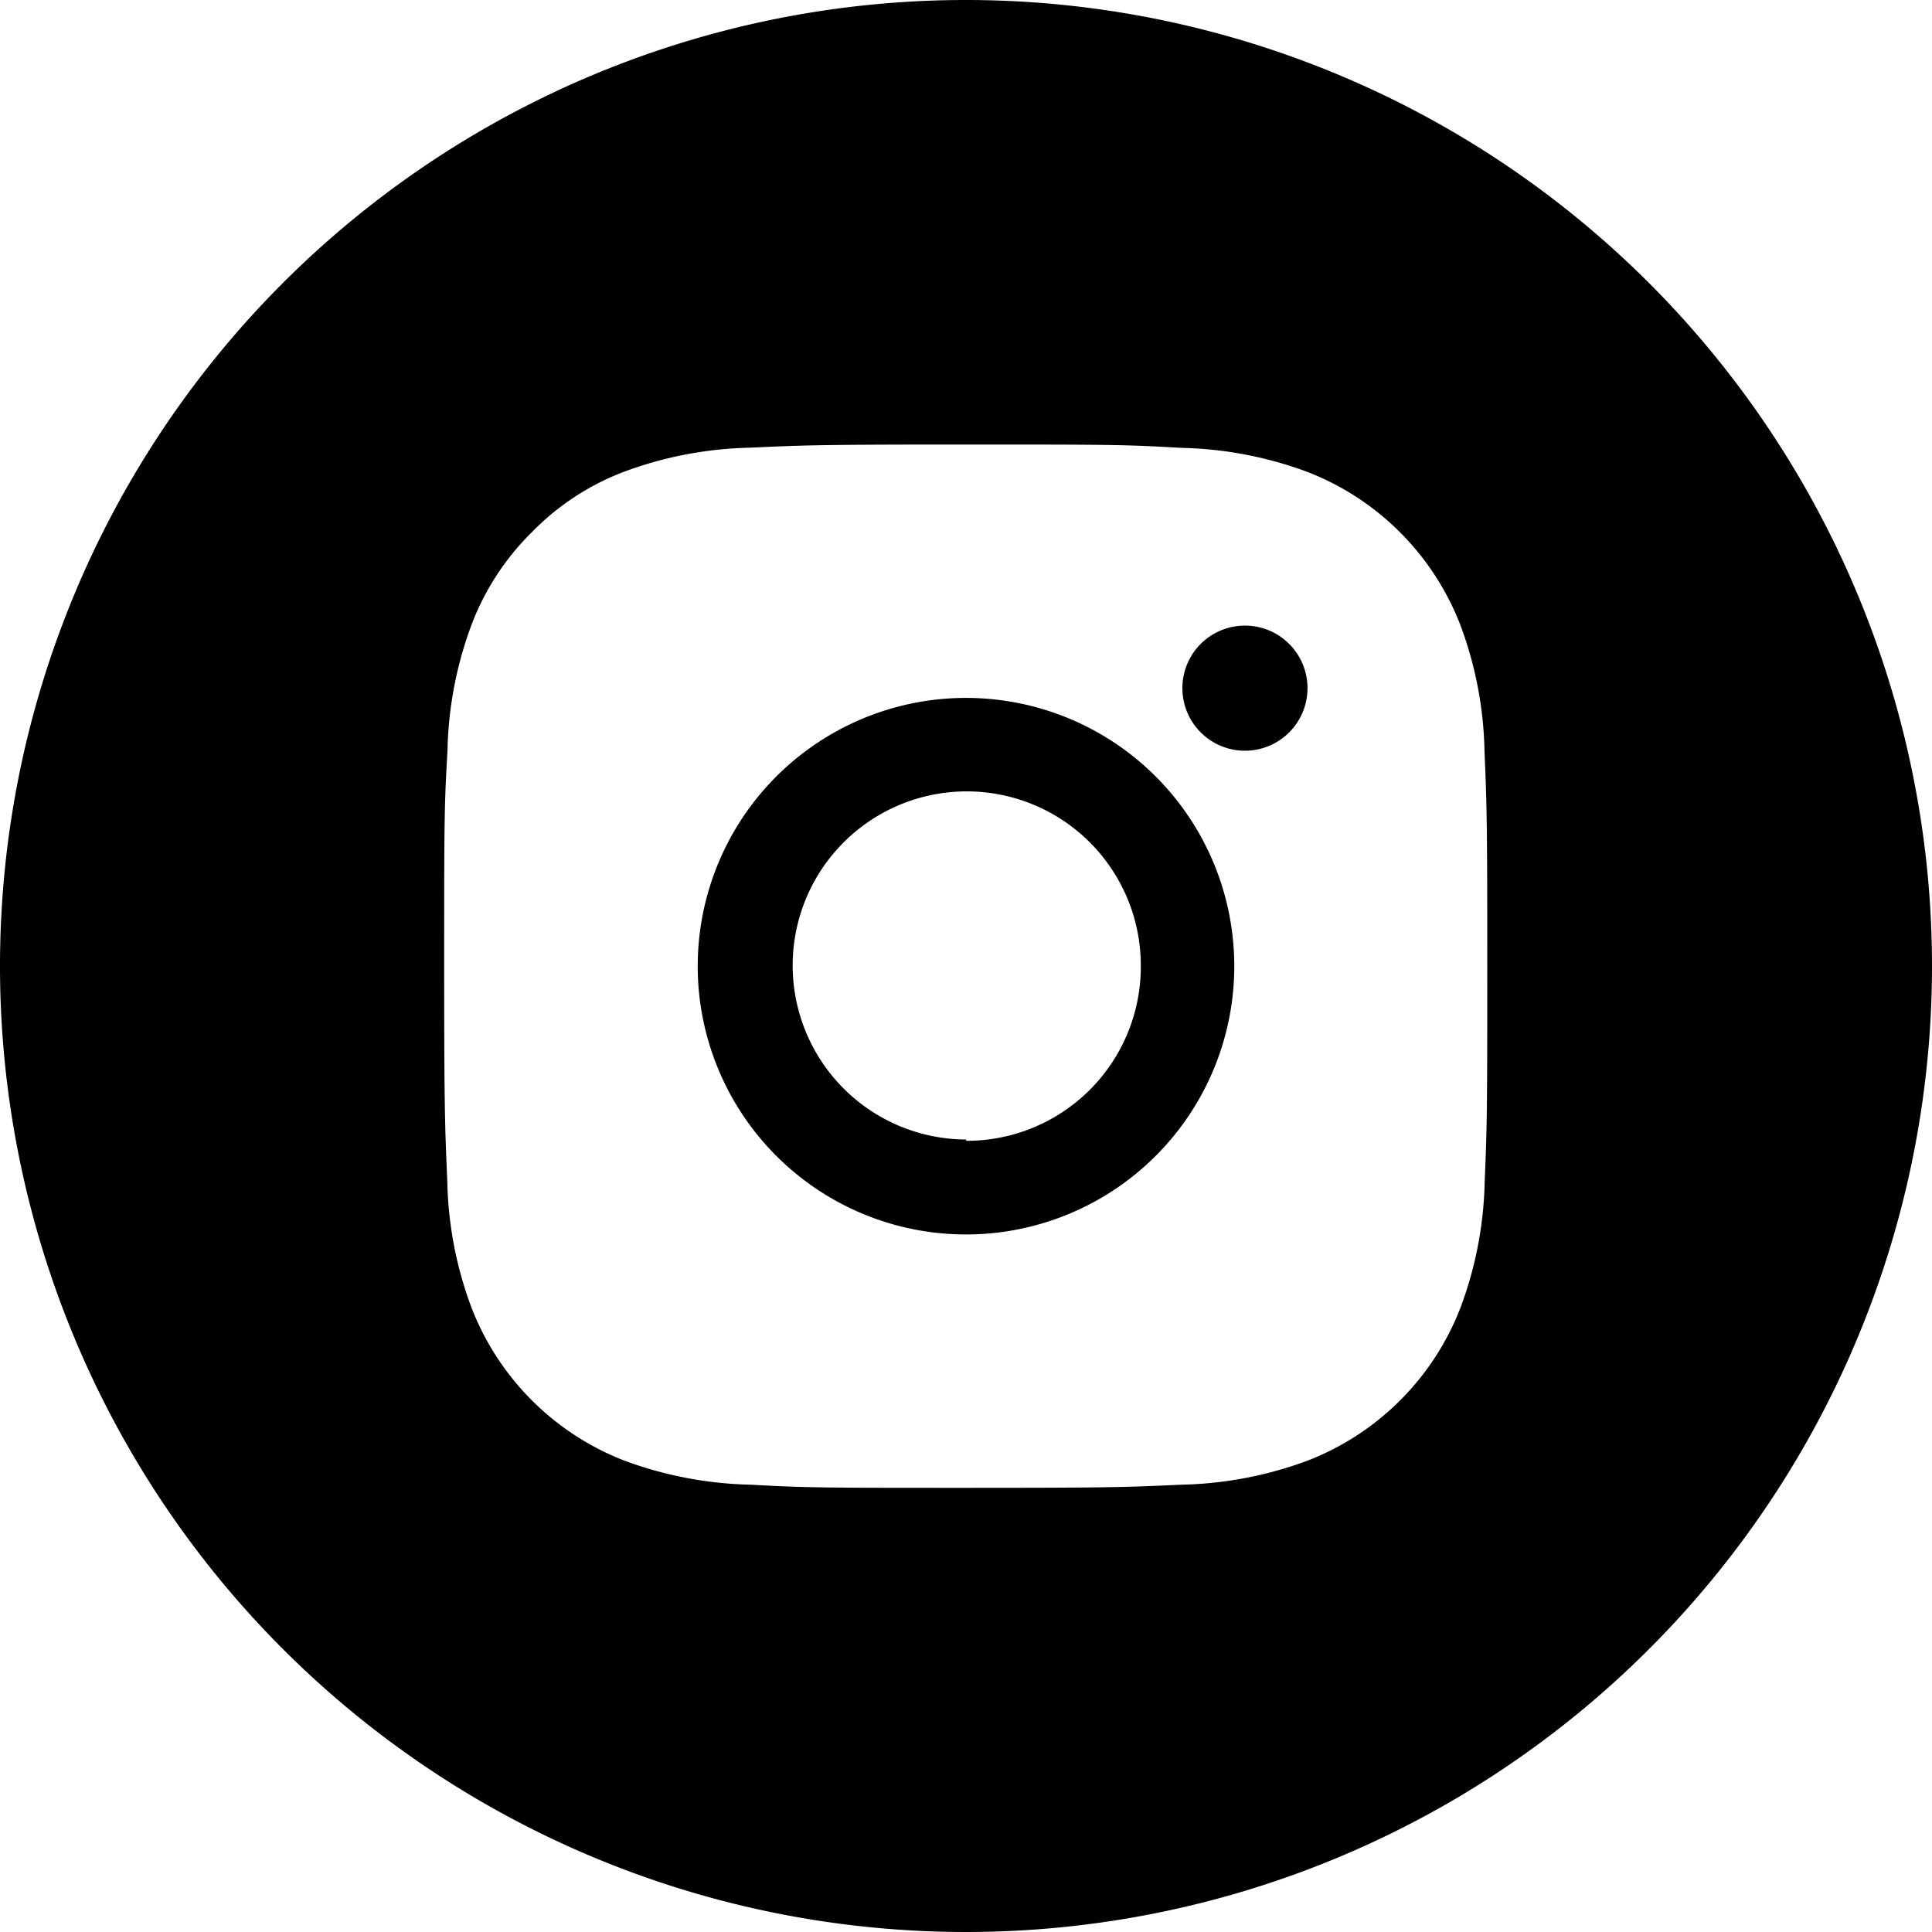
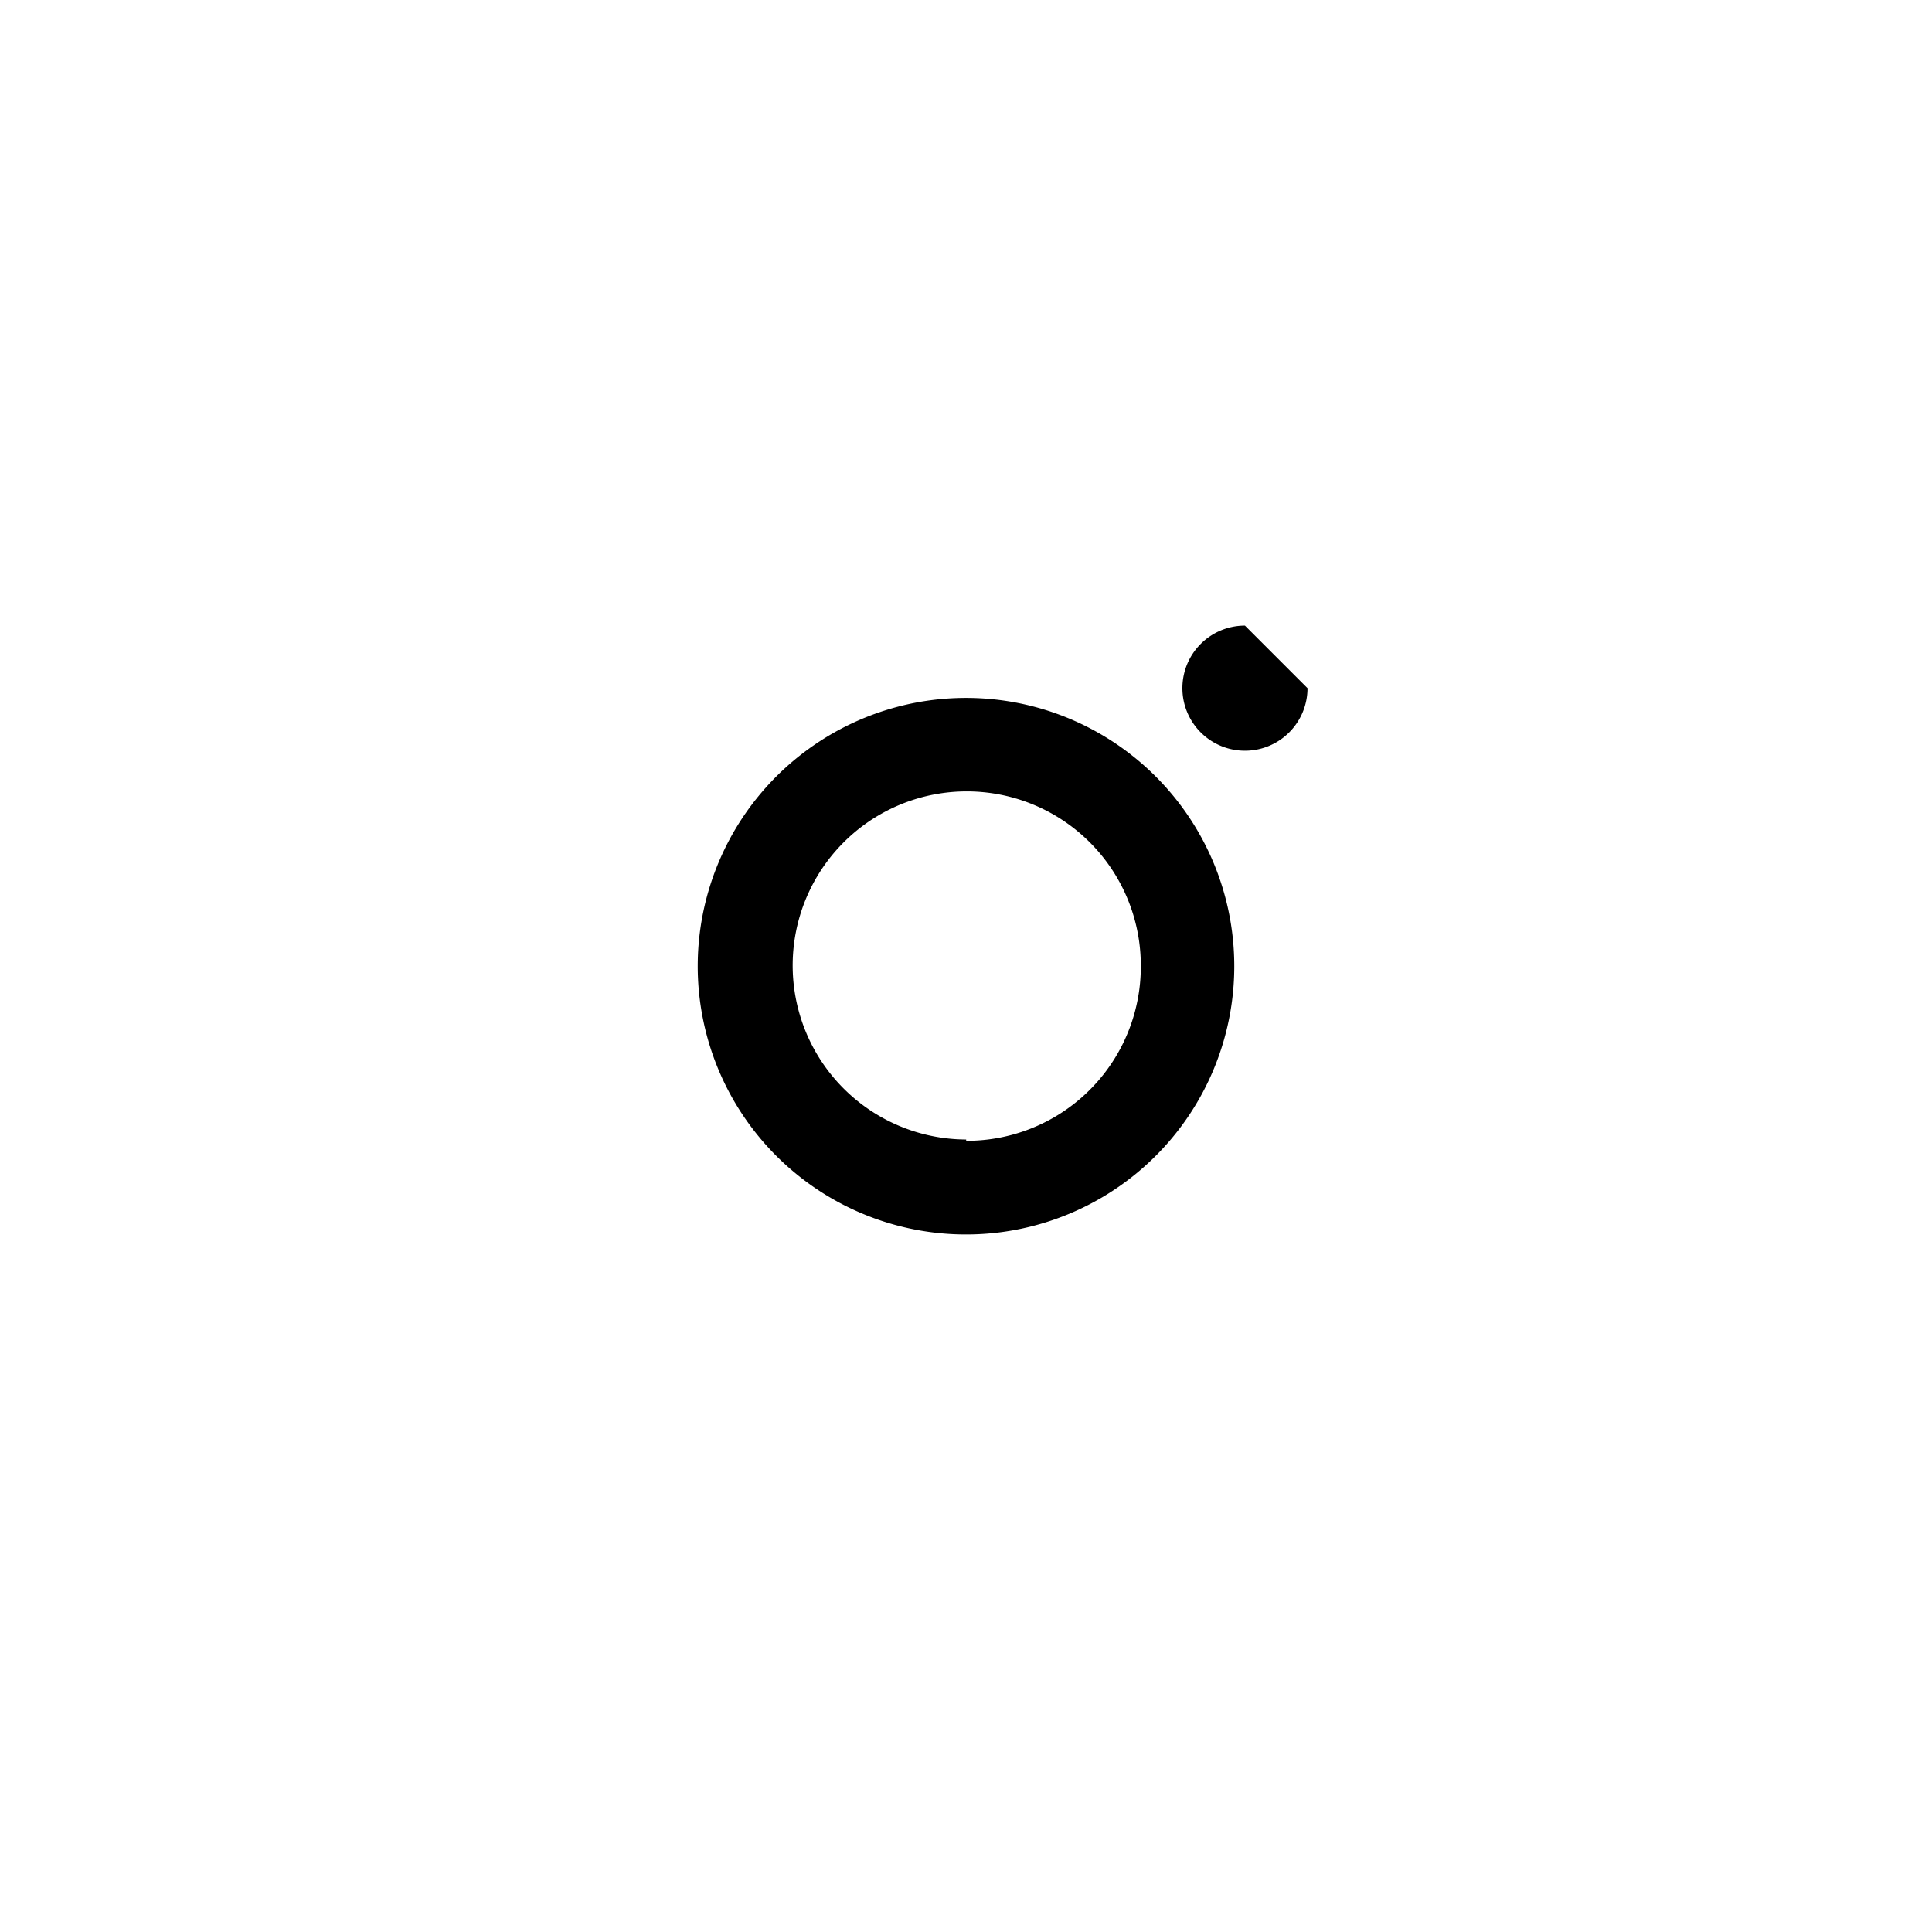
<svg xmlns="http://www.w3.org/2000/svg" id="Capa_1" data-name="Capa 1" viewBox="0 0 105 105">
  <defs>
    <style>.cls-1{fill:#000;}</style>
  </defs>
  <path class="cls-1" d="M52.51,37.93A14.58,14.58,0,1,0,67.08,52.51,14.58,14.58,0,0,0,52.51,37.93Zm0,24A9.46,9.46,0,1,1,62,52.51,9.46,9.46,0,0,1,52.51,62Z" />
-   <path class="cls-1" d="M67.66,34a3.4,3.4,0,1,0,3.4,3.4A3.4,3.4,0,0,0,67.66,34Z" />
-   <path class="cls-1" d="M52.5,0A52.5,52.5,0,1,0,105,52.5,52.51,52.51,0,0,0,52.5,0ZM80.69,64.2a20.69,20.69,0,0,1-1.32,6.88,14.53,14.53,0,0,1-8.3,8.3,20.87,20.87,0,0,1-6.88,1.31c-3,.14-4,.17-11.69.17s-8.67,0-11.69-.17a21,21,0,0,1-6.88-1.31,14.54,14.54,0,0,1-8.3-8.3,20.64,20.64,0,0,1-1.32-6.88c-.13-3-.17-4-.17-11.69s0-8.67.18-11.71a20.69,20.69,0,0,1,1.32-6.88,14,14,0,0,1,3.27-5,13.84,13.84,0,0,1,5-3.28,20.92,20.92,0,0,1,6.88-1.31c3-.14,4-.17,11.69-.17s8.67,0,11.7.18a20.87,20.87,0,0,1,6.88,1.31,14.54,14.54,0,0,1,8.3,8.3,20.65,20.65,0,0,1,1.32,6.89c.13,3,.15,4,.15,11.69S80.82,61.17,80.69,64.2Z" />
+   <path class="cls-1" d="M67.66,34a3.4,3.4,0,1,0,3.4,3.4Z" />
</svg>